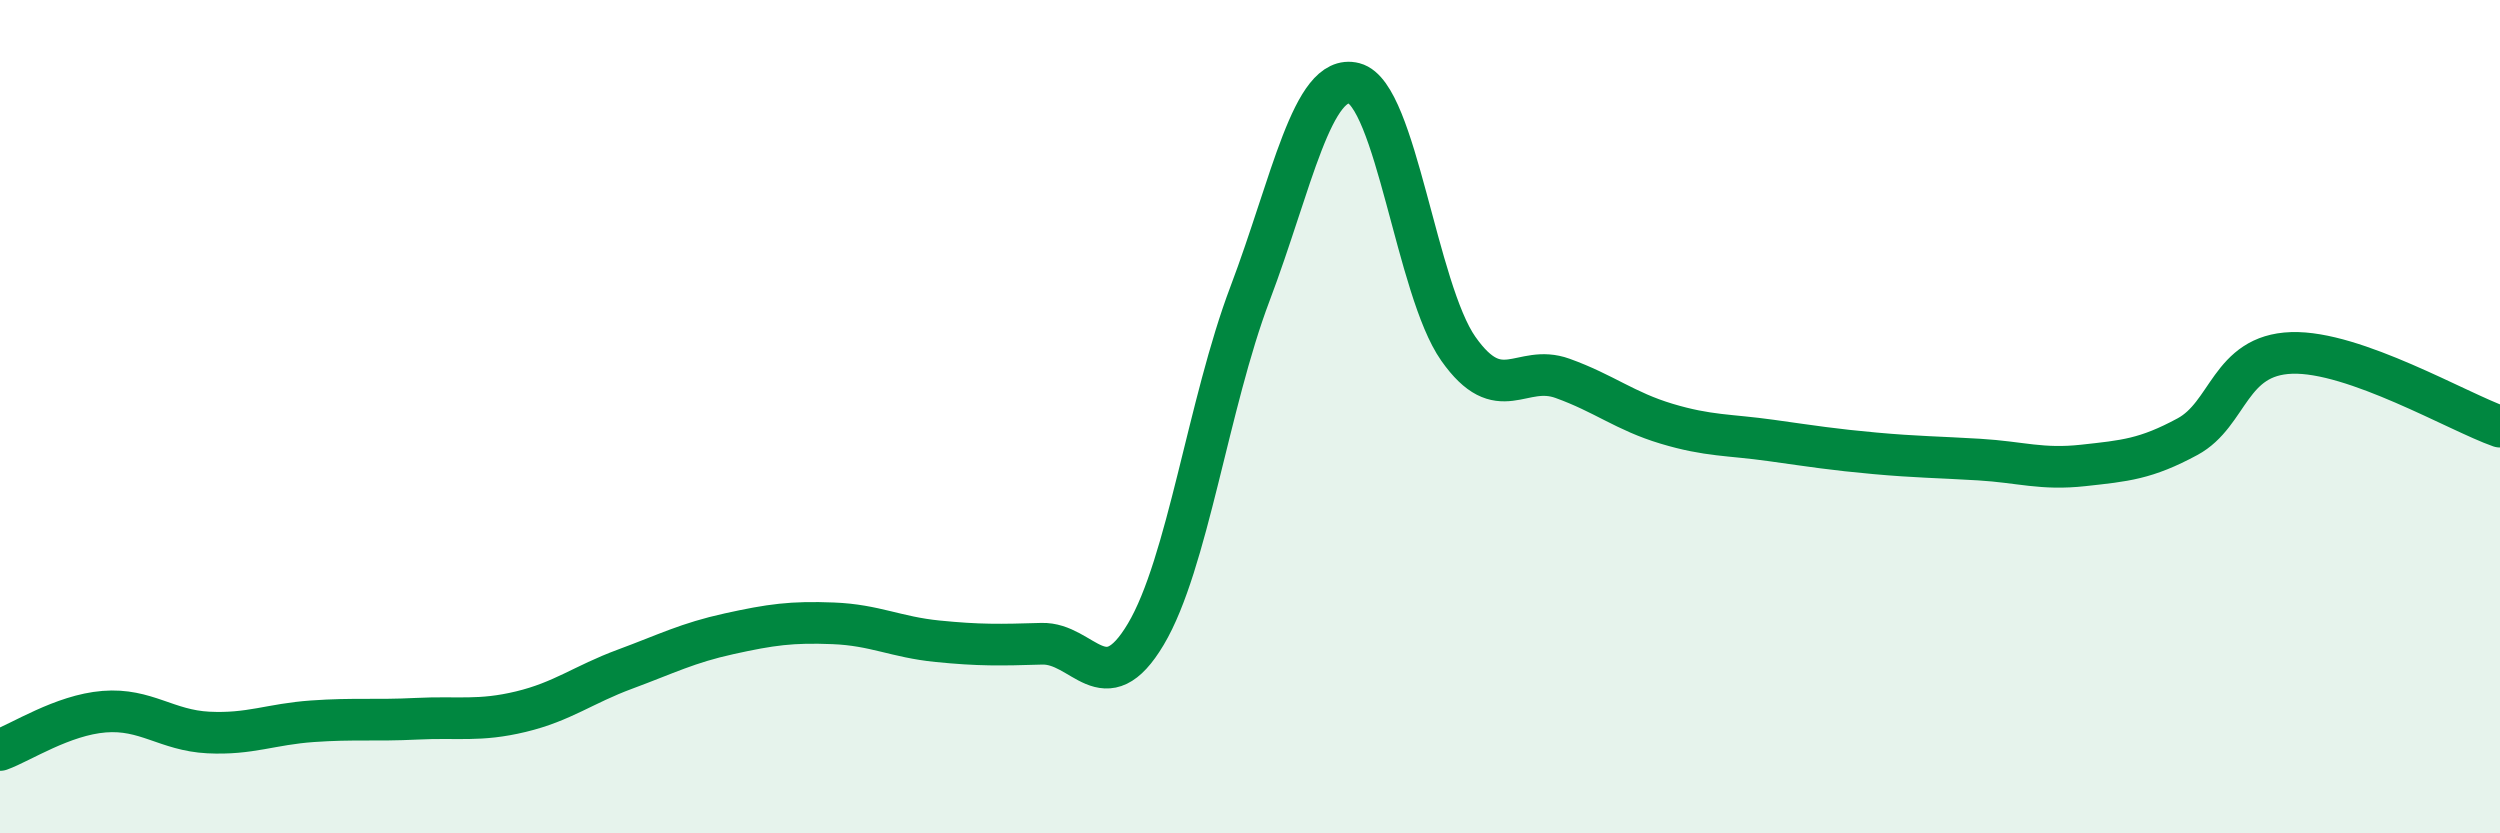
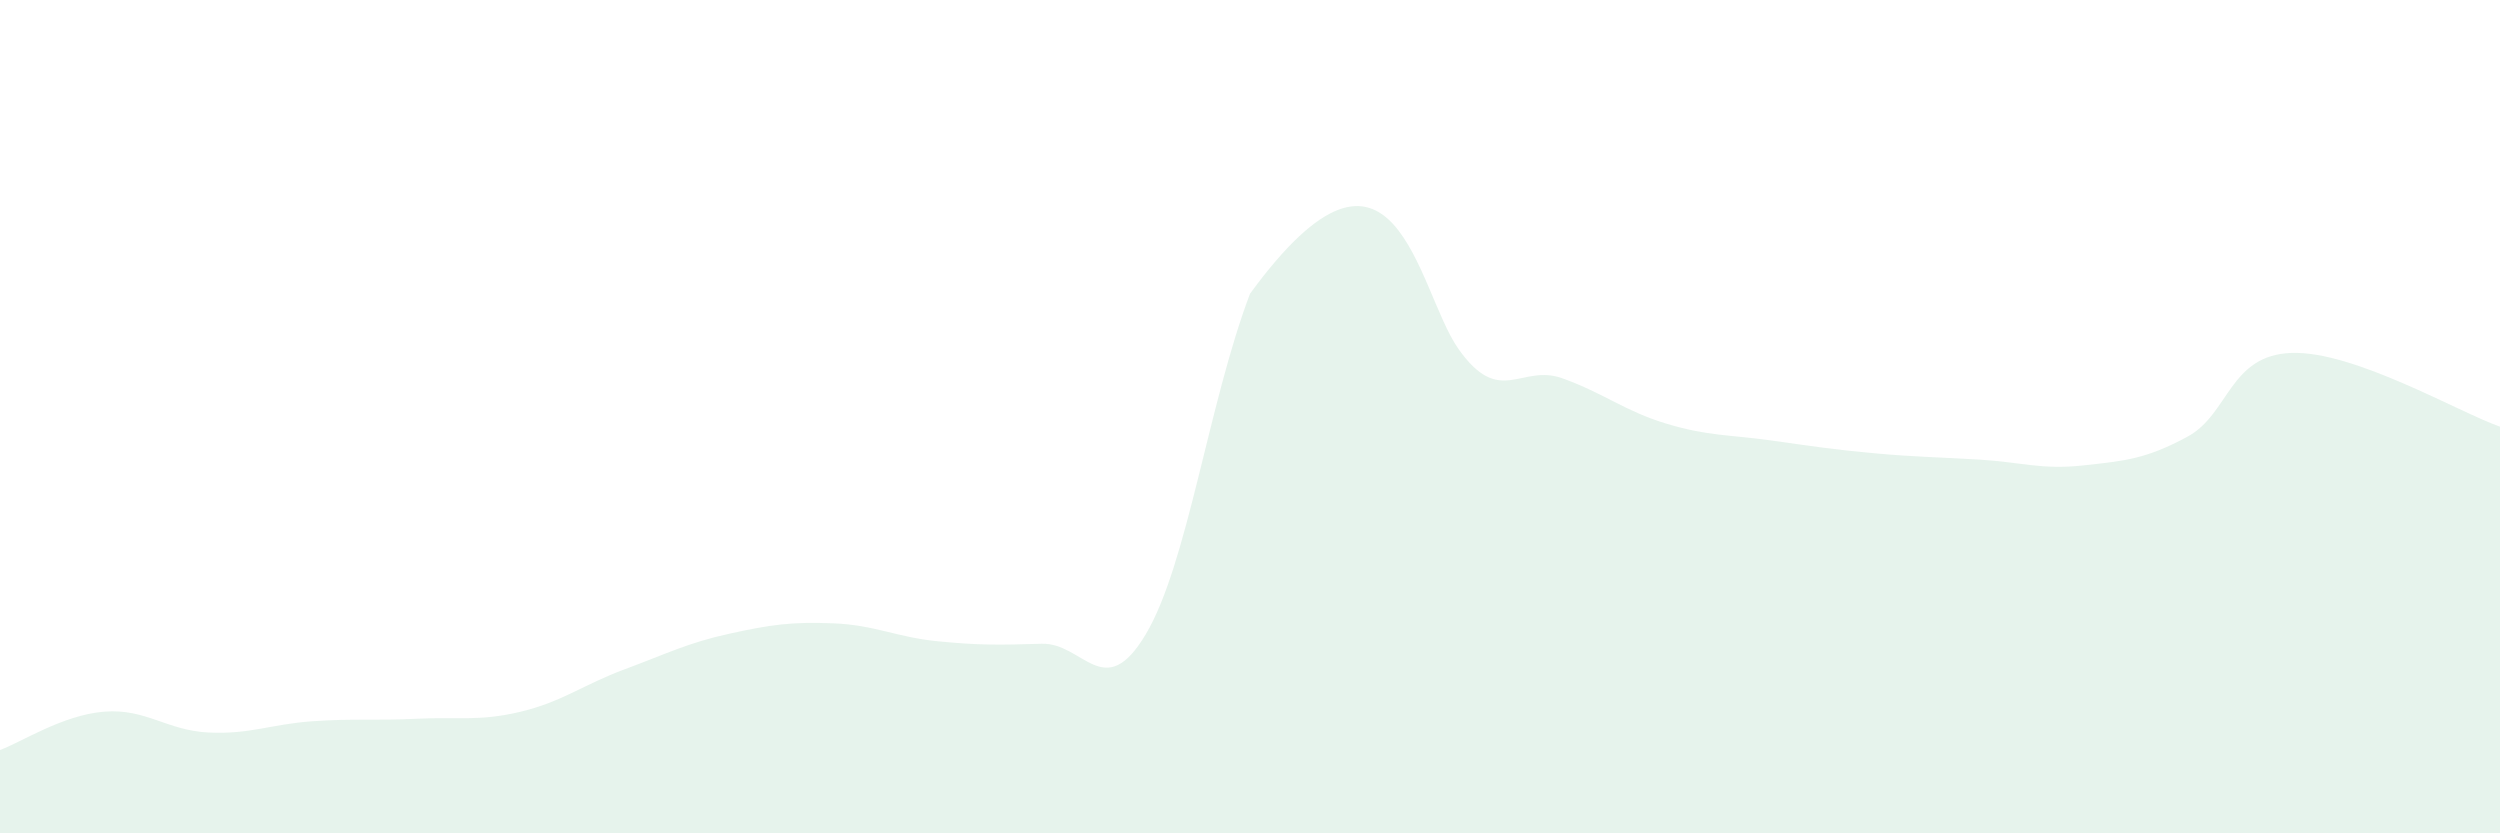
<svg xmlns="http://www.w3.org/2000/svg" width="60" height="20" viewBox="0 0 60 20">
-   <path d="M 0,18 C 0.5,17.82 1.5,17.16 2.5,17.08 C 3.5,17 4,17.53 5,17.58 C 6,17.63 6.5,17.38 7.5,17.31 C 8.5,17.24 9,17.3 10,17.25 C 11,17.2 11.5,17.32 12.5,17.08 C 13.5,16.84 14,16.43 15,16.06 C 16,15.69 16.5,15.43 17.5,15.21 C 18.5,14.99 19,14.92 20,14.96 C 21,15 21.5,15.29 22.5,15.39 C 23.5,15.49 24,15.48 25,15.45 C 26,15.42 26.5,16.9 27.5,15.22 C 28.5,13.54 29,9.69 30,7.05 C 31,4.41 31.5,1.74 32.5,2 C 33.5,2.26 34,6.95 35,8.37 C 36,9.79 36.5,8.72 37.5,9.08 C 38.5,9.44 39,9.87 40,10.17 C 41,10.47 41.5,10.43 42.5,10.57 C 43.5,10.71 44,10.79 45,10.88 C 46,10.97 46.5,10.97 47.5,11.03 C 48.5,11.09 49,11.28 50,11.17 C 51,11.06 51.5,11.02 52.5,10.48 C 53.5,9.94 53.5,8.52 55,8.47 C 56.5,8.42 59,9.89 60,10.24L60 20L0 20Z" fill="#008740" opacity="0.1" stroke-linecap="round" stroke-linejoin="round" />
-   <path d="M 0,18 C 0.5,17.82 1.5,17.16 2.5,17.08 C 3.5,17 4,17.53 5,17.58 C 6,17.63 6.5,17.38 7.5,17.31 C 8.5,17.24 9,17.3 10,17.25 C 11,17.2 11.5,17.32 12.5,17.08 C 13.5,16.84 14,16.43 15,16.06 C 16,15.69 16.5,15.43 17.5,15.21 C 18.5,14.99 19,14.92 20,14.96 C 21,15 21.5,15.29 22.5,15.39 C 23.5,15.49 24,15.48 25,15.45 C 26,15.42 26.5,16.9 27.5,15.22 C 28.5,13.54 29,9.69 30,7.05 C 31,4.41 31.5,1.74 32.5,2 C 33.5,2.26 34,6.95 35,8.37 C 36,9.79 36.5,8.72 37.5,9.08 C 38.5,9.44 39,9.87 40,10.17 C 41,10.47 41.5,10.43 42.5,10.57 C 43.5,10.71 44,10.79 45,10.88 C 46,10.97 46.5,10.97 47.5,11.03 C 48.5,11.09 49,11.28 50,11.17 C 51,11.06 51.5,11.02 52.5,10.48 C 53.5,9.94 53.5,8.52 55,8.47 C 56.5,8.42 59,9.89 60,10.24" stroke="#008740" stroke-width="1" fill="none" stroke-linecap="round" stroke-linejoin="round" />
+   <path d="M 0,18 C 0.5,17.82 1.5,17.16 2.5,17.08 C 3.5,17 4,17.53 5,17.58 C 6,17.63 6.5,17.38 7.5,17.31 C 8.5,17.24 9,17.3 10,17.25 C 11,17.2 11.5,17.32 12.5,17.08 C 13.5,16.84 14,16.43 15,16.06 C 16,15.69 16.5,15.43 17.5,15.21 C 18.5,14.99 19,14.92 20,14.96 C 21,15 21.5,15.29 22.5,15.39 C 23.5,15.49 24,15.48 25,15.45 C 26,15.42 26.5,16.9 27.5,15.22 C 28.5,13.54 29,9.69 30,7.05 C 33.5,2.26 34,6.95 35,8.37 C 36,9.79 36.5,8.72 37.5,9.08 C 38.5,9.44 39,9.87 40,10.17 C 41,10.47 41.5,10.43 42.5,10.57 C 43.5,10.71 44,10.79 45,10.88 C 46,10.97 46.5,10.97 47.5,11.03 C 48.5,11.09 49,11.28 50,11.17 C 51,11.06 51.5,11.02 52.5,10.48 C 53.5,9.94 53.5,8.52 55,8.47 C 56.5,8.42 59,9.89 60,10.24L60 20L0 20Z" fill="#008740" opacity="0.1" stroke-linecap="round" stroke-linejoin="round" />
</svg>